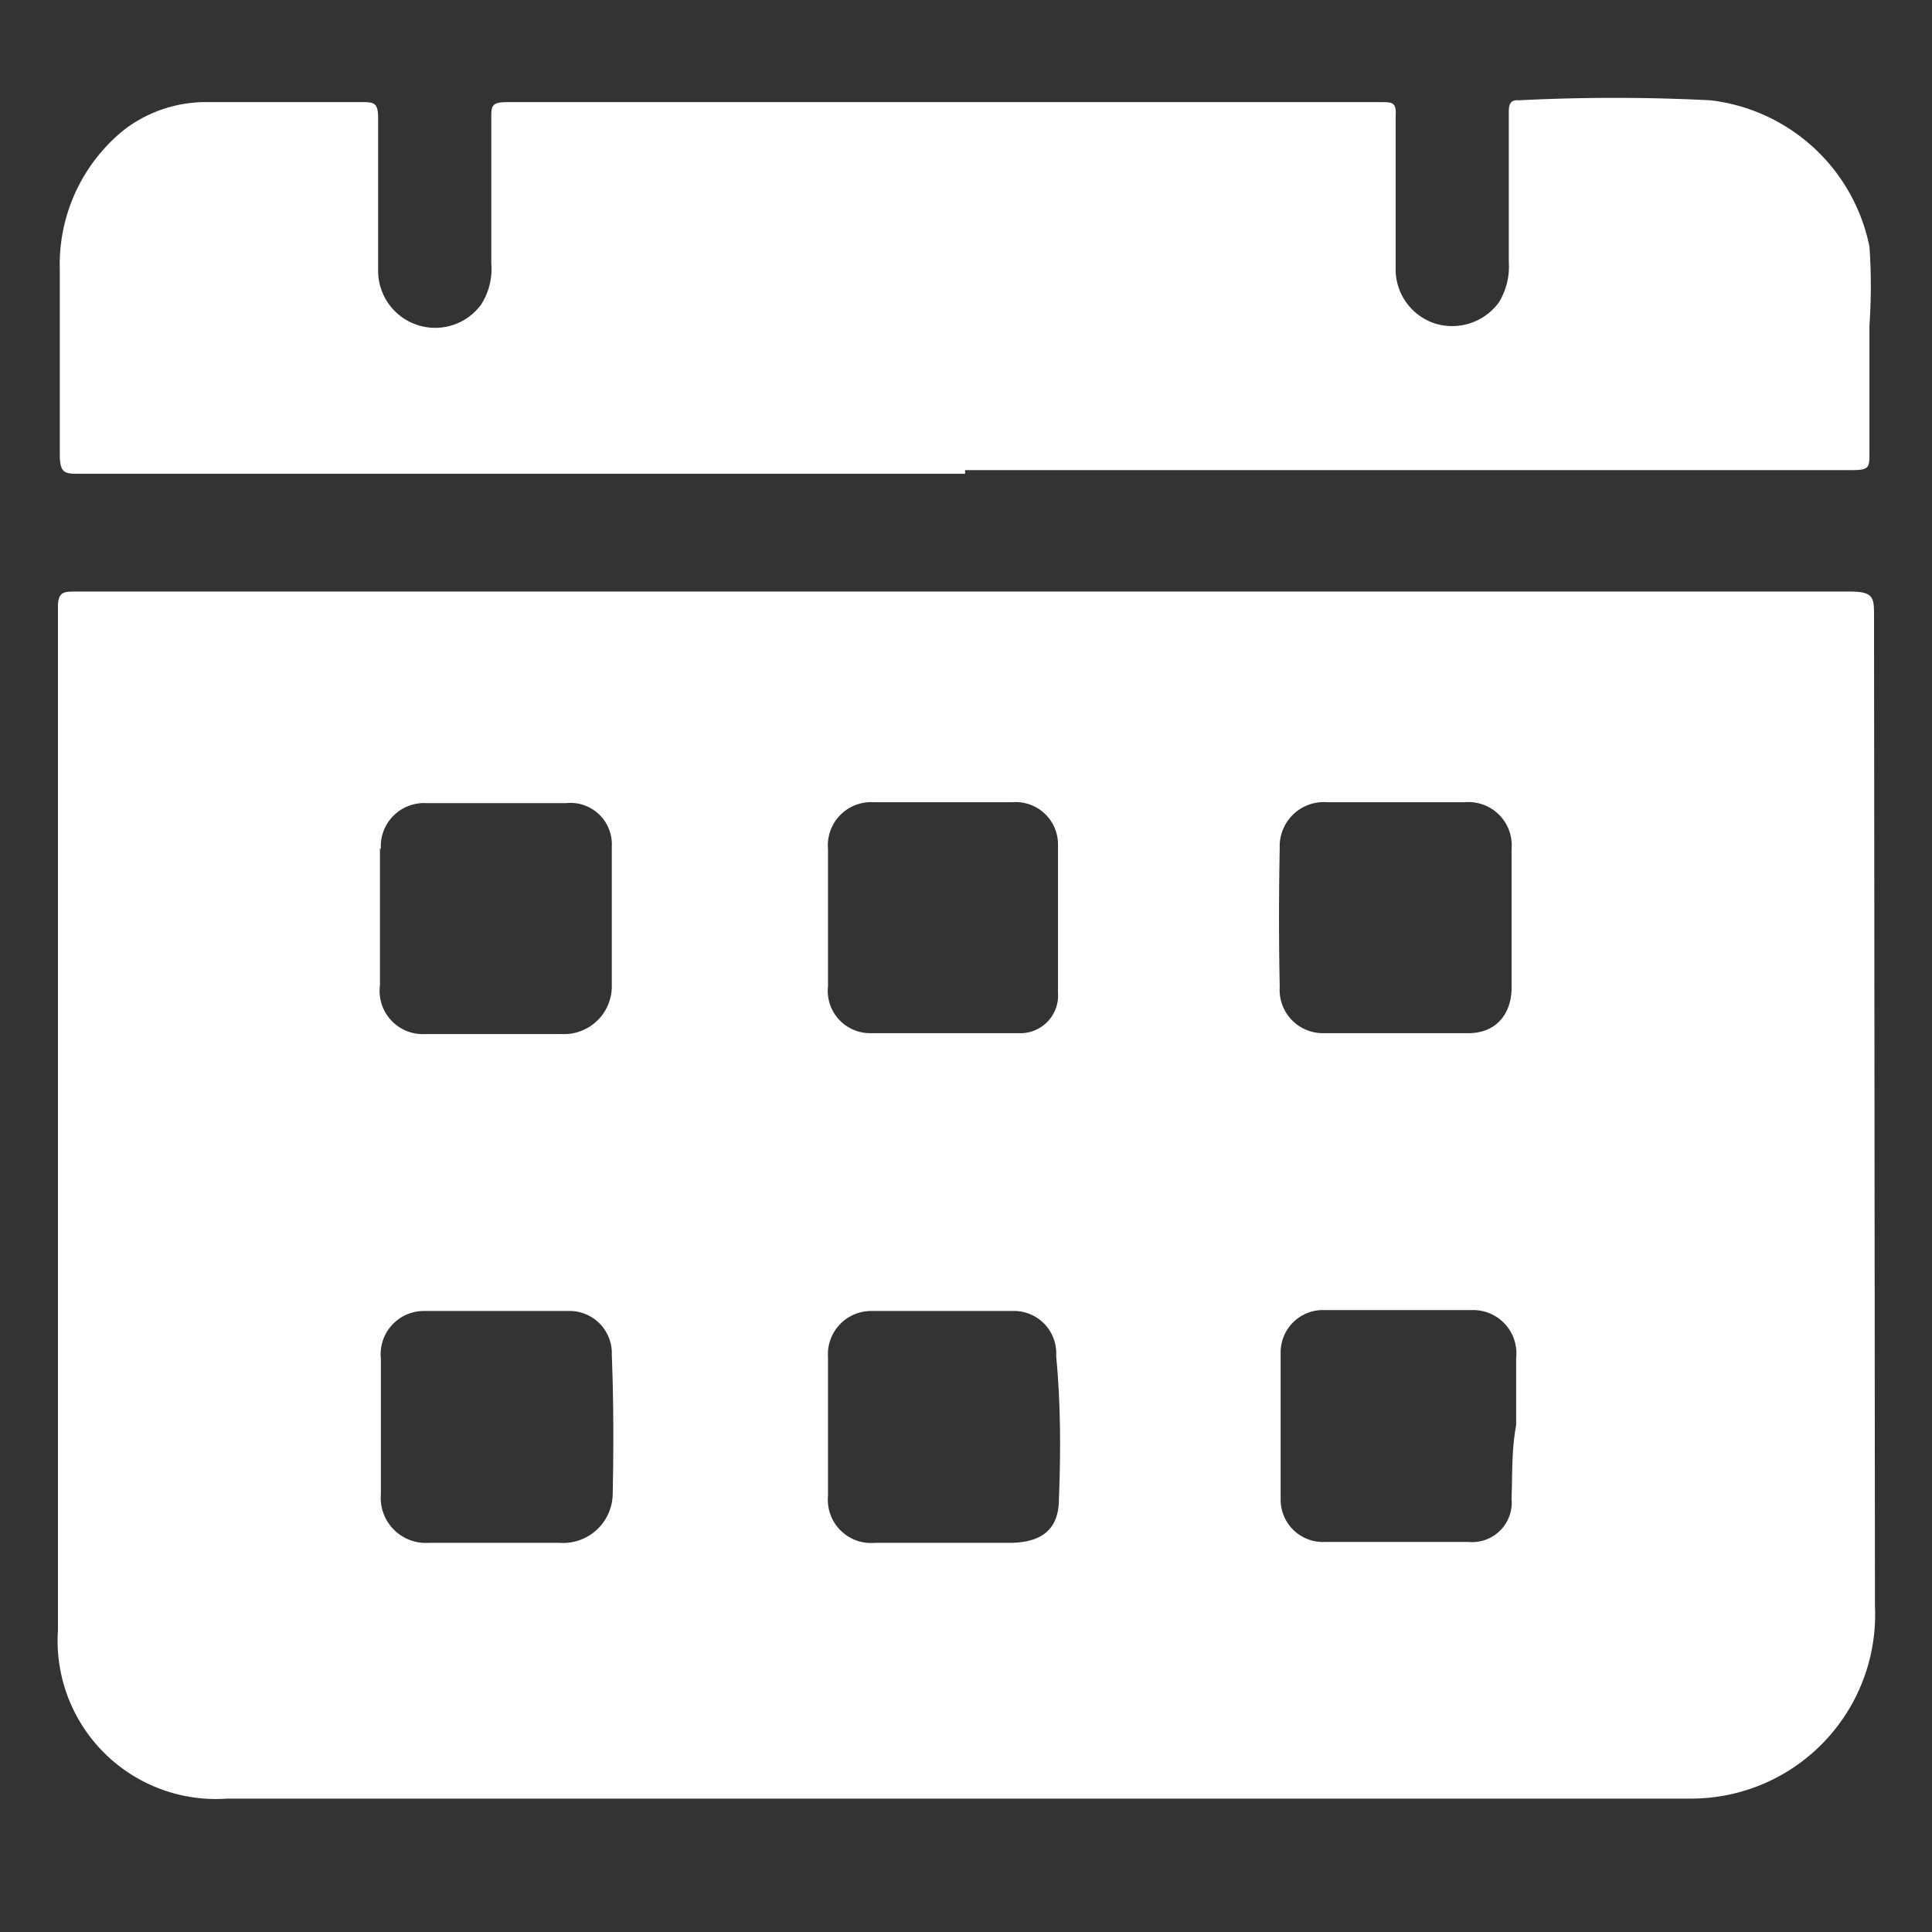
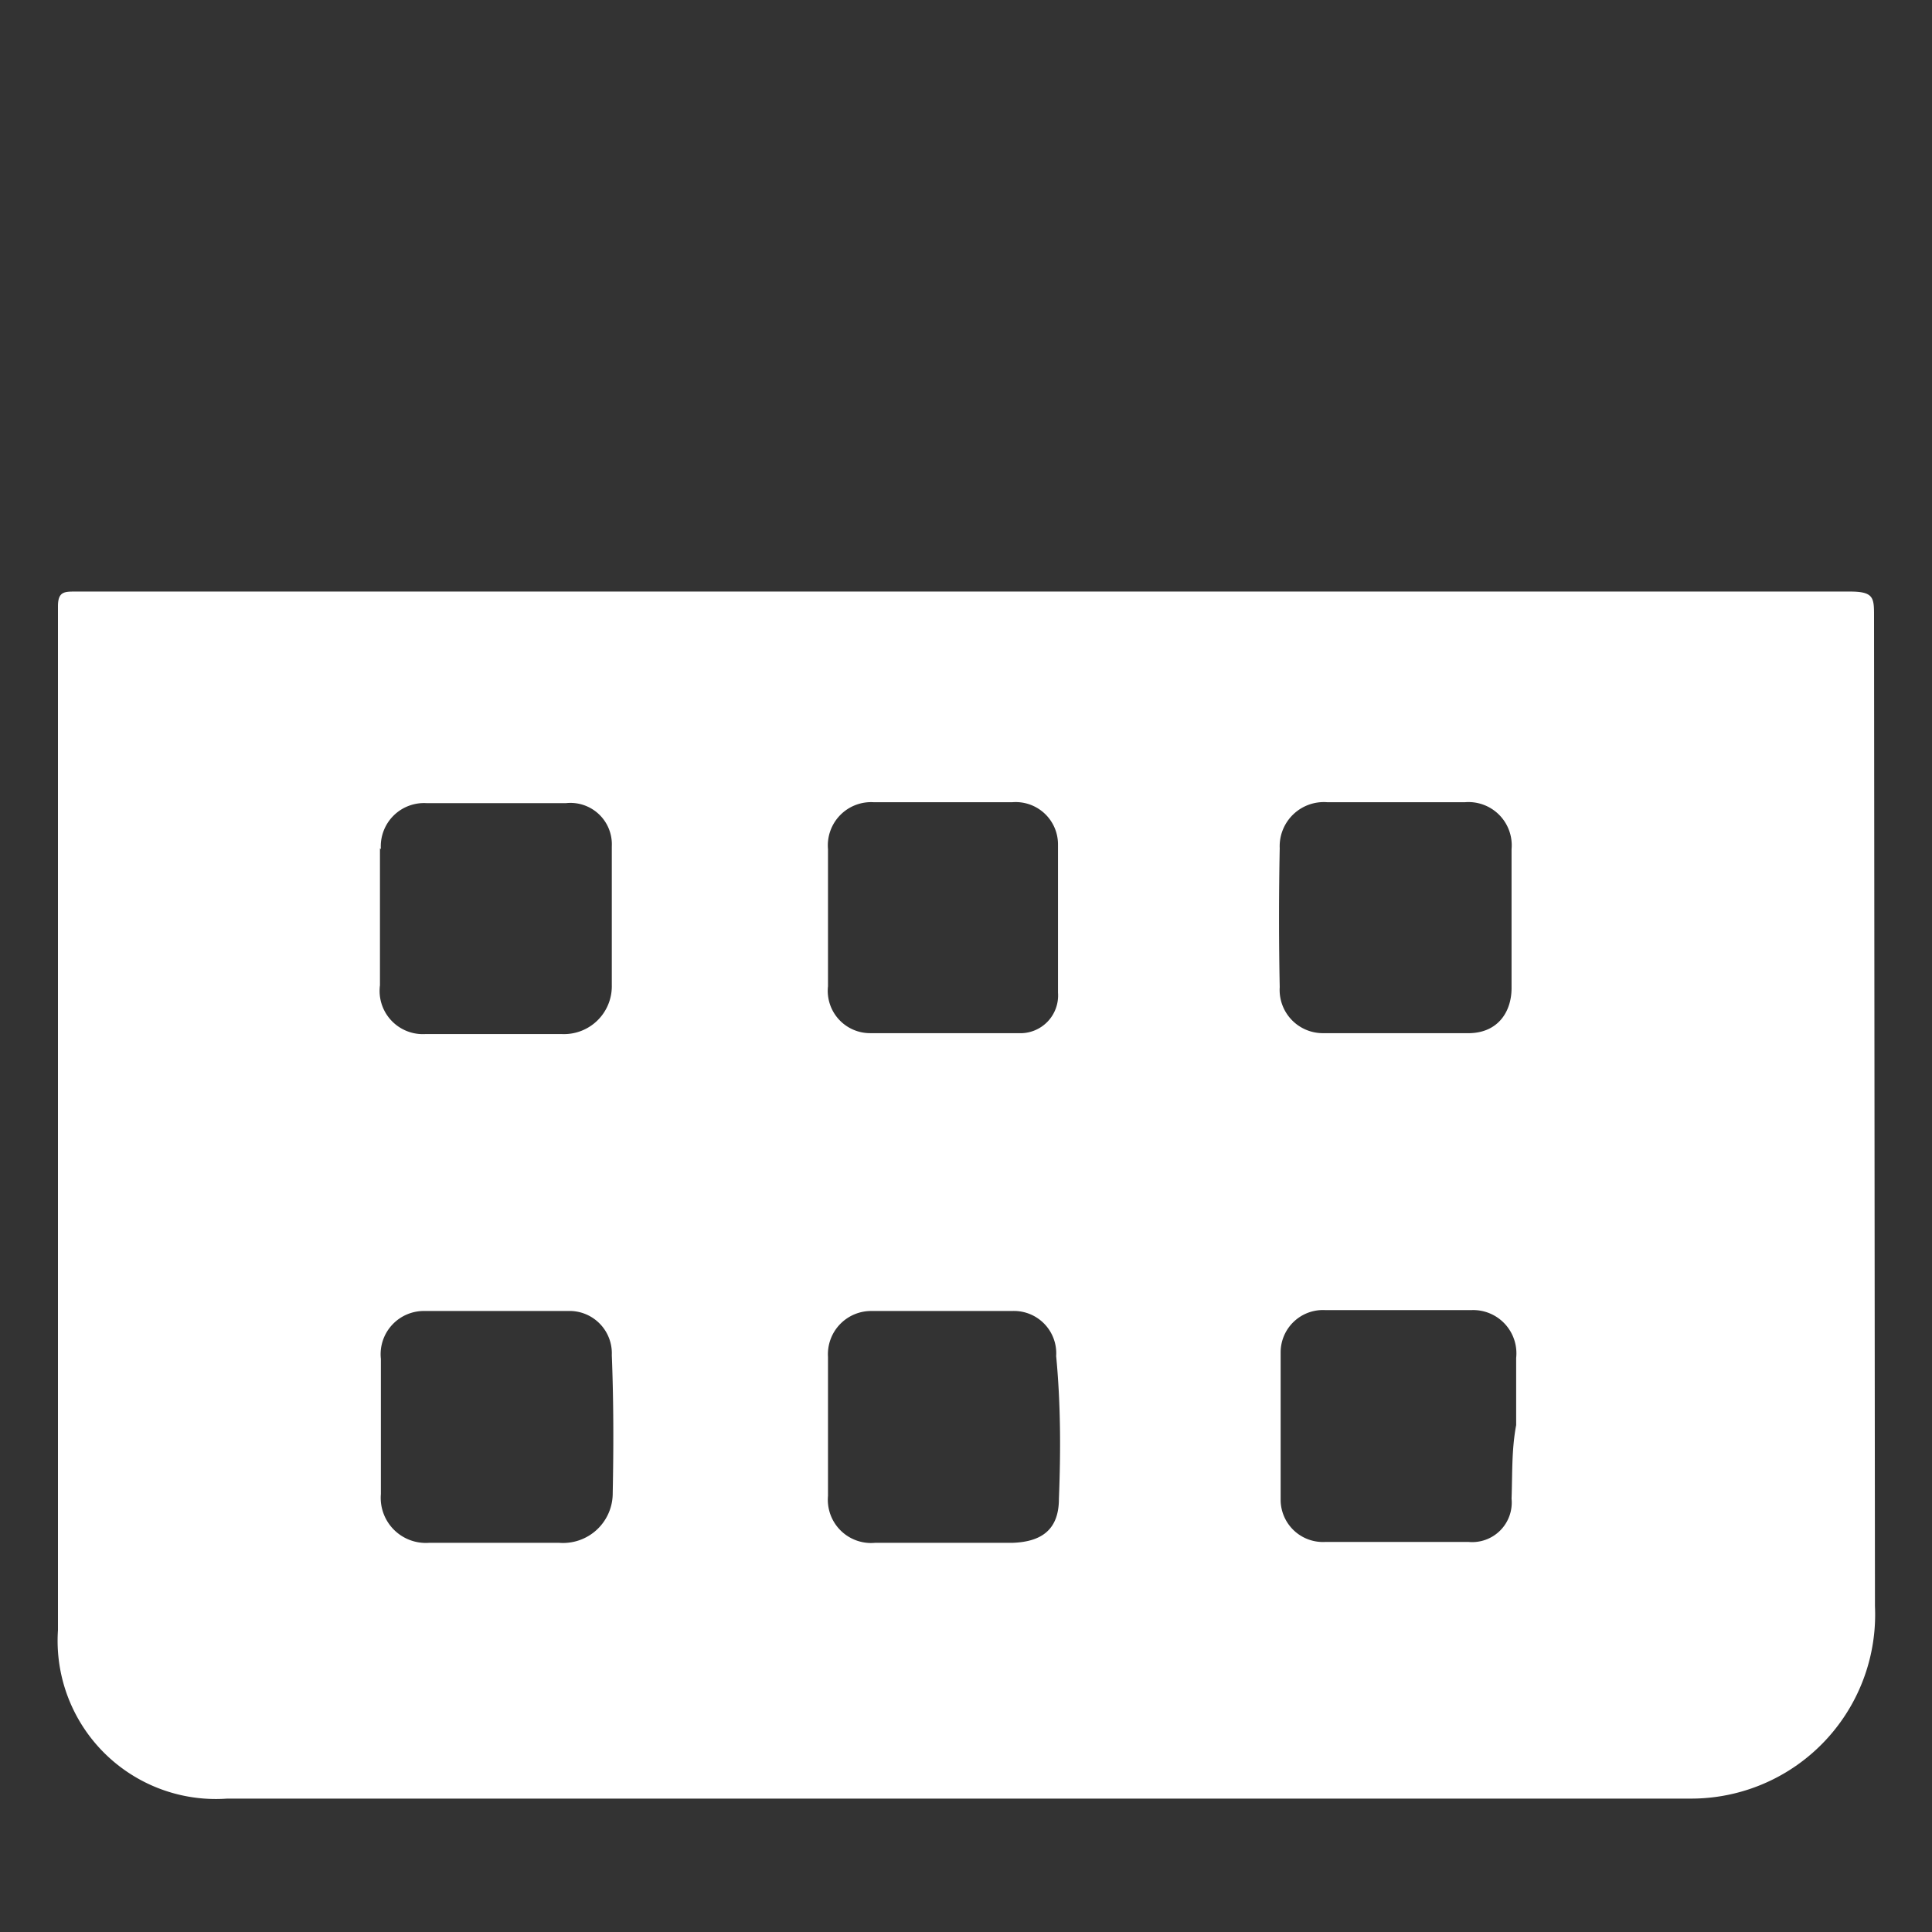
<svg xmlns="http://www.w3.org/2000/svg" id="Layer_1" data-name="Layer 1" viewBox="0 0 21 21">
  <rect x="0" y="0" width="21" height="21" fill="#333333" stroke="none" />
  <defs>
    <style>.cls-1{fill:#fff;}</style>
  </defs>
-   <path class="cls-1" d="M10.49,5.15H.88c-.18,0-.23,0-.23-.22,0-.68,0-1.35,0-2a1.88,1.88,0,0,1,.7-1.52,1.46,1.46,0,0,1,.91-.3H3.92c.14,0,.19,0,.19.17,0,.55,0,1.11,0,1.66a.62.62,0,0,0,1.12.37.72.72,0,0,0,.11-.45c0-.53,0-1,0-1.57,0-.14,0-.18.18-.18H15c.14,0,.18,0,.17.16V2.91a.62.62,0,0,0,.44.61.63.63,0,0,0,.68-.23.74.74,0,0,0,.11-.44V1.23c0-.07,0-.15.11-.14a20.63,20.63,0,0,1,2.08,0,2,2,0,0,1,1.73,1.59,6.14,6.14,0,0,1,0,.86c0,.46,0,.92,0,1.38,0,.16,0,.19-.19.19H10.49Z" />
  <path class="cls-1" d="M20.37,6.7c0-.2,0-.27-.26-.27H.82c-.12,0-.19,0-.19.16V17.72a1.72,1.72,0,0,0,1.84,1.83c5.22,0,10.43,0,15.64,0h.27a2,2,0,0,0,2-2.09ZM9,9.23a.47.47,0,0,1,.5-.51H11a.46.46,0,0,1,.5.46c0,.53,0,1.07,0,1.61a.41.41,0,0,1-.43.44c-.54,0-1.08,0-1.61,0A.46.46,0,0,1,9,10.72c0-.25,0-.5,0-.75S9,9.48,9,9.23Zm-4.86,0a.47.47,0,0,1,.5-.5H6.15a.45.45,0,0,1,.5.47c0,.51,0,1,0,1.51a.52.52,0,0,1-.54.53c-.5,0-1,0-1.49,0a.47.47,0,0,1-.49-.53V9.22Zm2.52,7a.54.54,0,0,1-.58.54H4.66a.49.49,0,0,1-.52-.53V14.77a.47.47,0,0,1,.48-.52H6.17a.46.46,0,0,1,.48.48C6.67,15.23,6.67,15.73,6.66,16.23Zm4.85.06c0,.33-.18.47-.51.48H9.51A.47.47,0,0,1,9,16.26c0-.5,0-1,0-1.51a.47.47,0,0,1,.48-.5H11a.46.46,0,0,1,.48.49C11.53,15.26,11.53,15.78,11.51,16.29Zm2.4-7.07a.48.48,0,0,1,.52-.5h1.49a.47.47,0,0,1,.51.51c0,.26,0,.51,0,.77s0,.49,0,.74-.14.48-.45.49q-.8,0-1.59,0a.47.47,0,0,1-.48-.5C13.9,10.23,13.9,9.72,13.91,9.22Zm2.52,7.07a.43.43,0,0,1-.47.47H14.41a.46.46,0,0,1-.49-.45c0-.54,0-1.07,0-1.61a.46.46,0,0,1,.48-.46H16a.47.47,0,0,1,.48.52c0,.24,0,.48,0,.73h0C16.43,15.76,16.44,16,16.43,16.29Z" />
</svg>